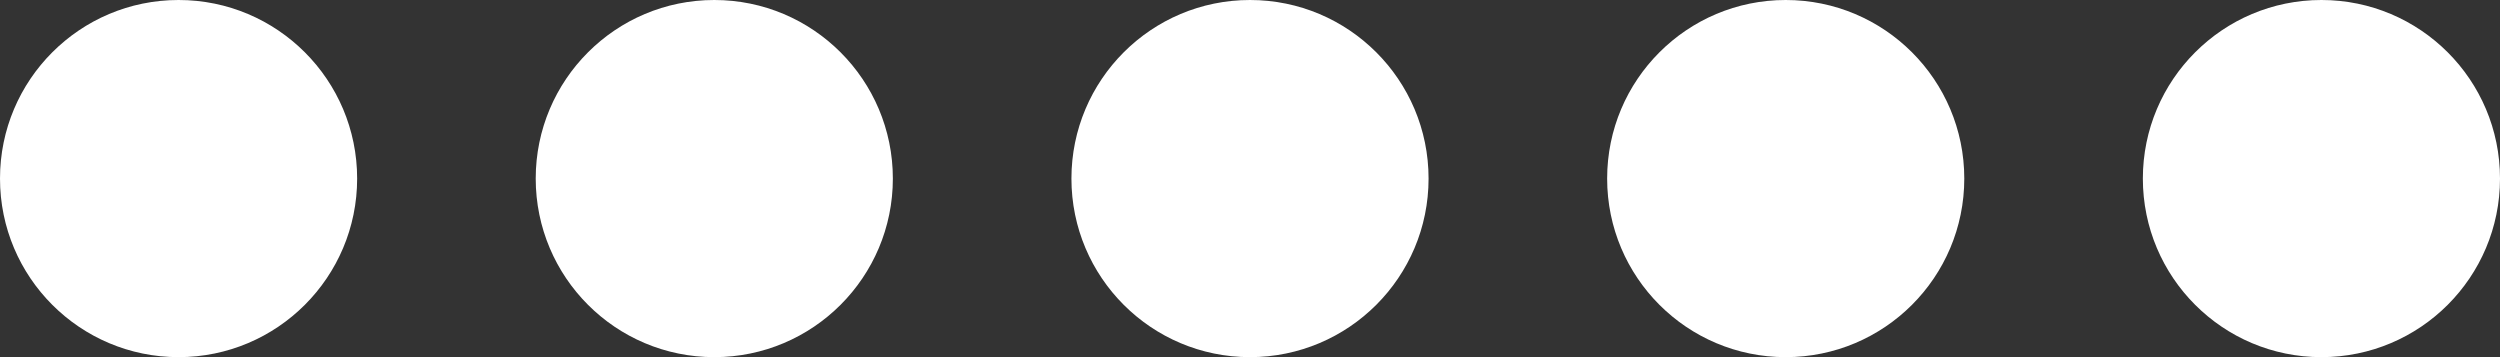
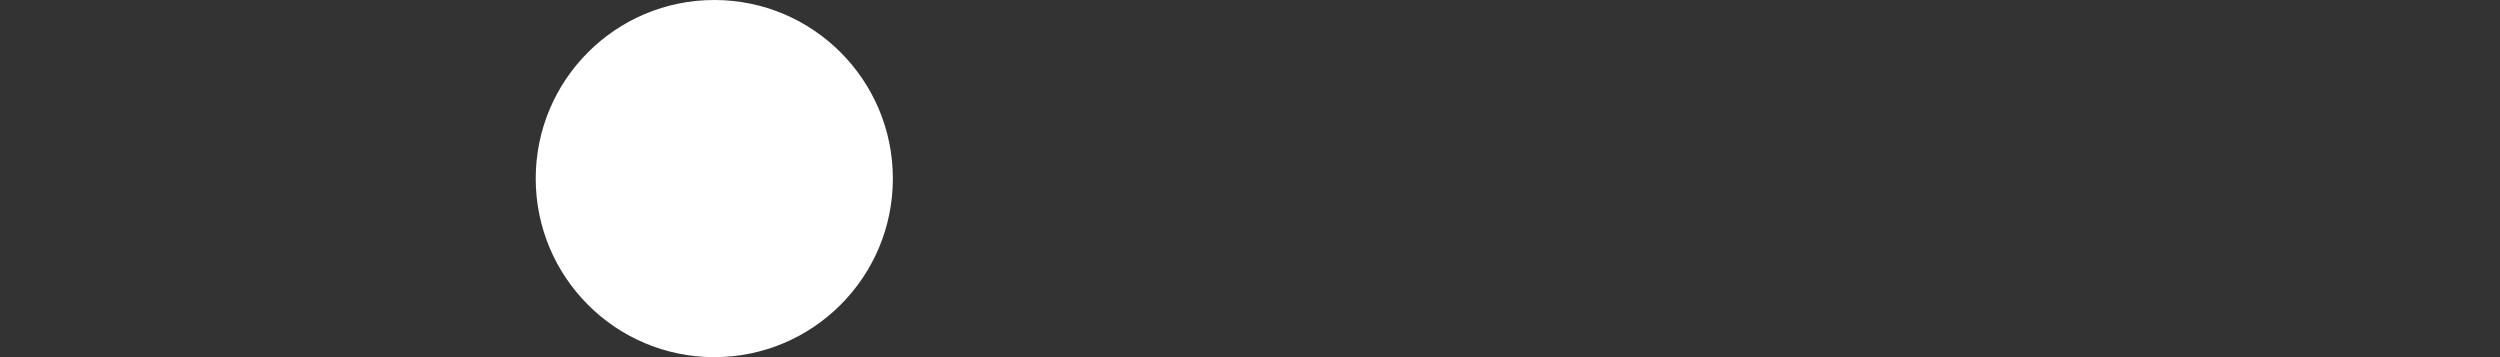
<svg xmlns="http://www.w3.org/2000/svg" width="70" height="10" viewBox="0 0 70 10" fill="none">
  <rect x="0" y="0" width="70" height="10" fill="#333333" stroke="none" />
-   <circle cx="5" cy="5" r="5" fill="white" />
  <circle cx="20" cy="5" r="5" fill="white" />
-   <circle cx="35" cy="5" r="5" fill="white" />
-   <circle cx="50" cy="5" r="5" fill="white" />
-   <circle cx="65" cy="5" r="5" fill="white" />
</svg>